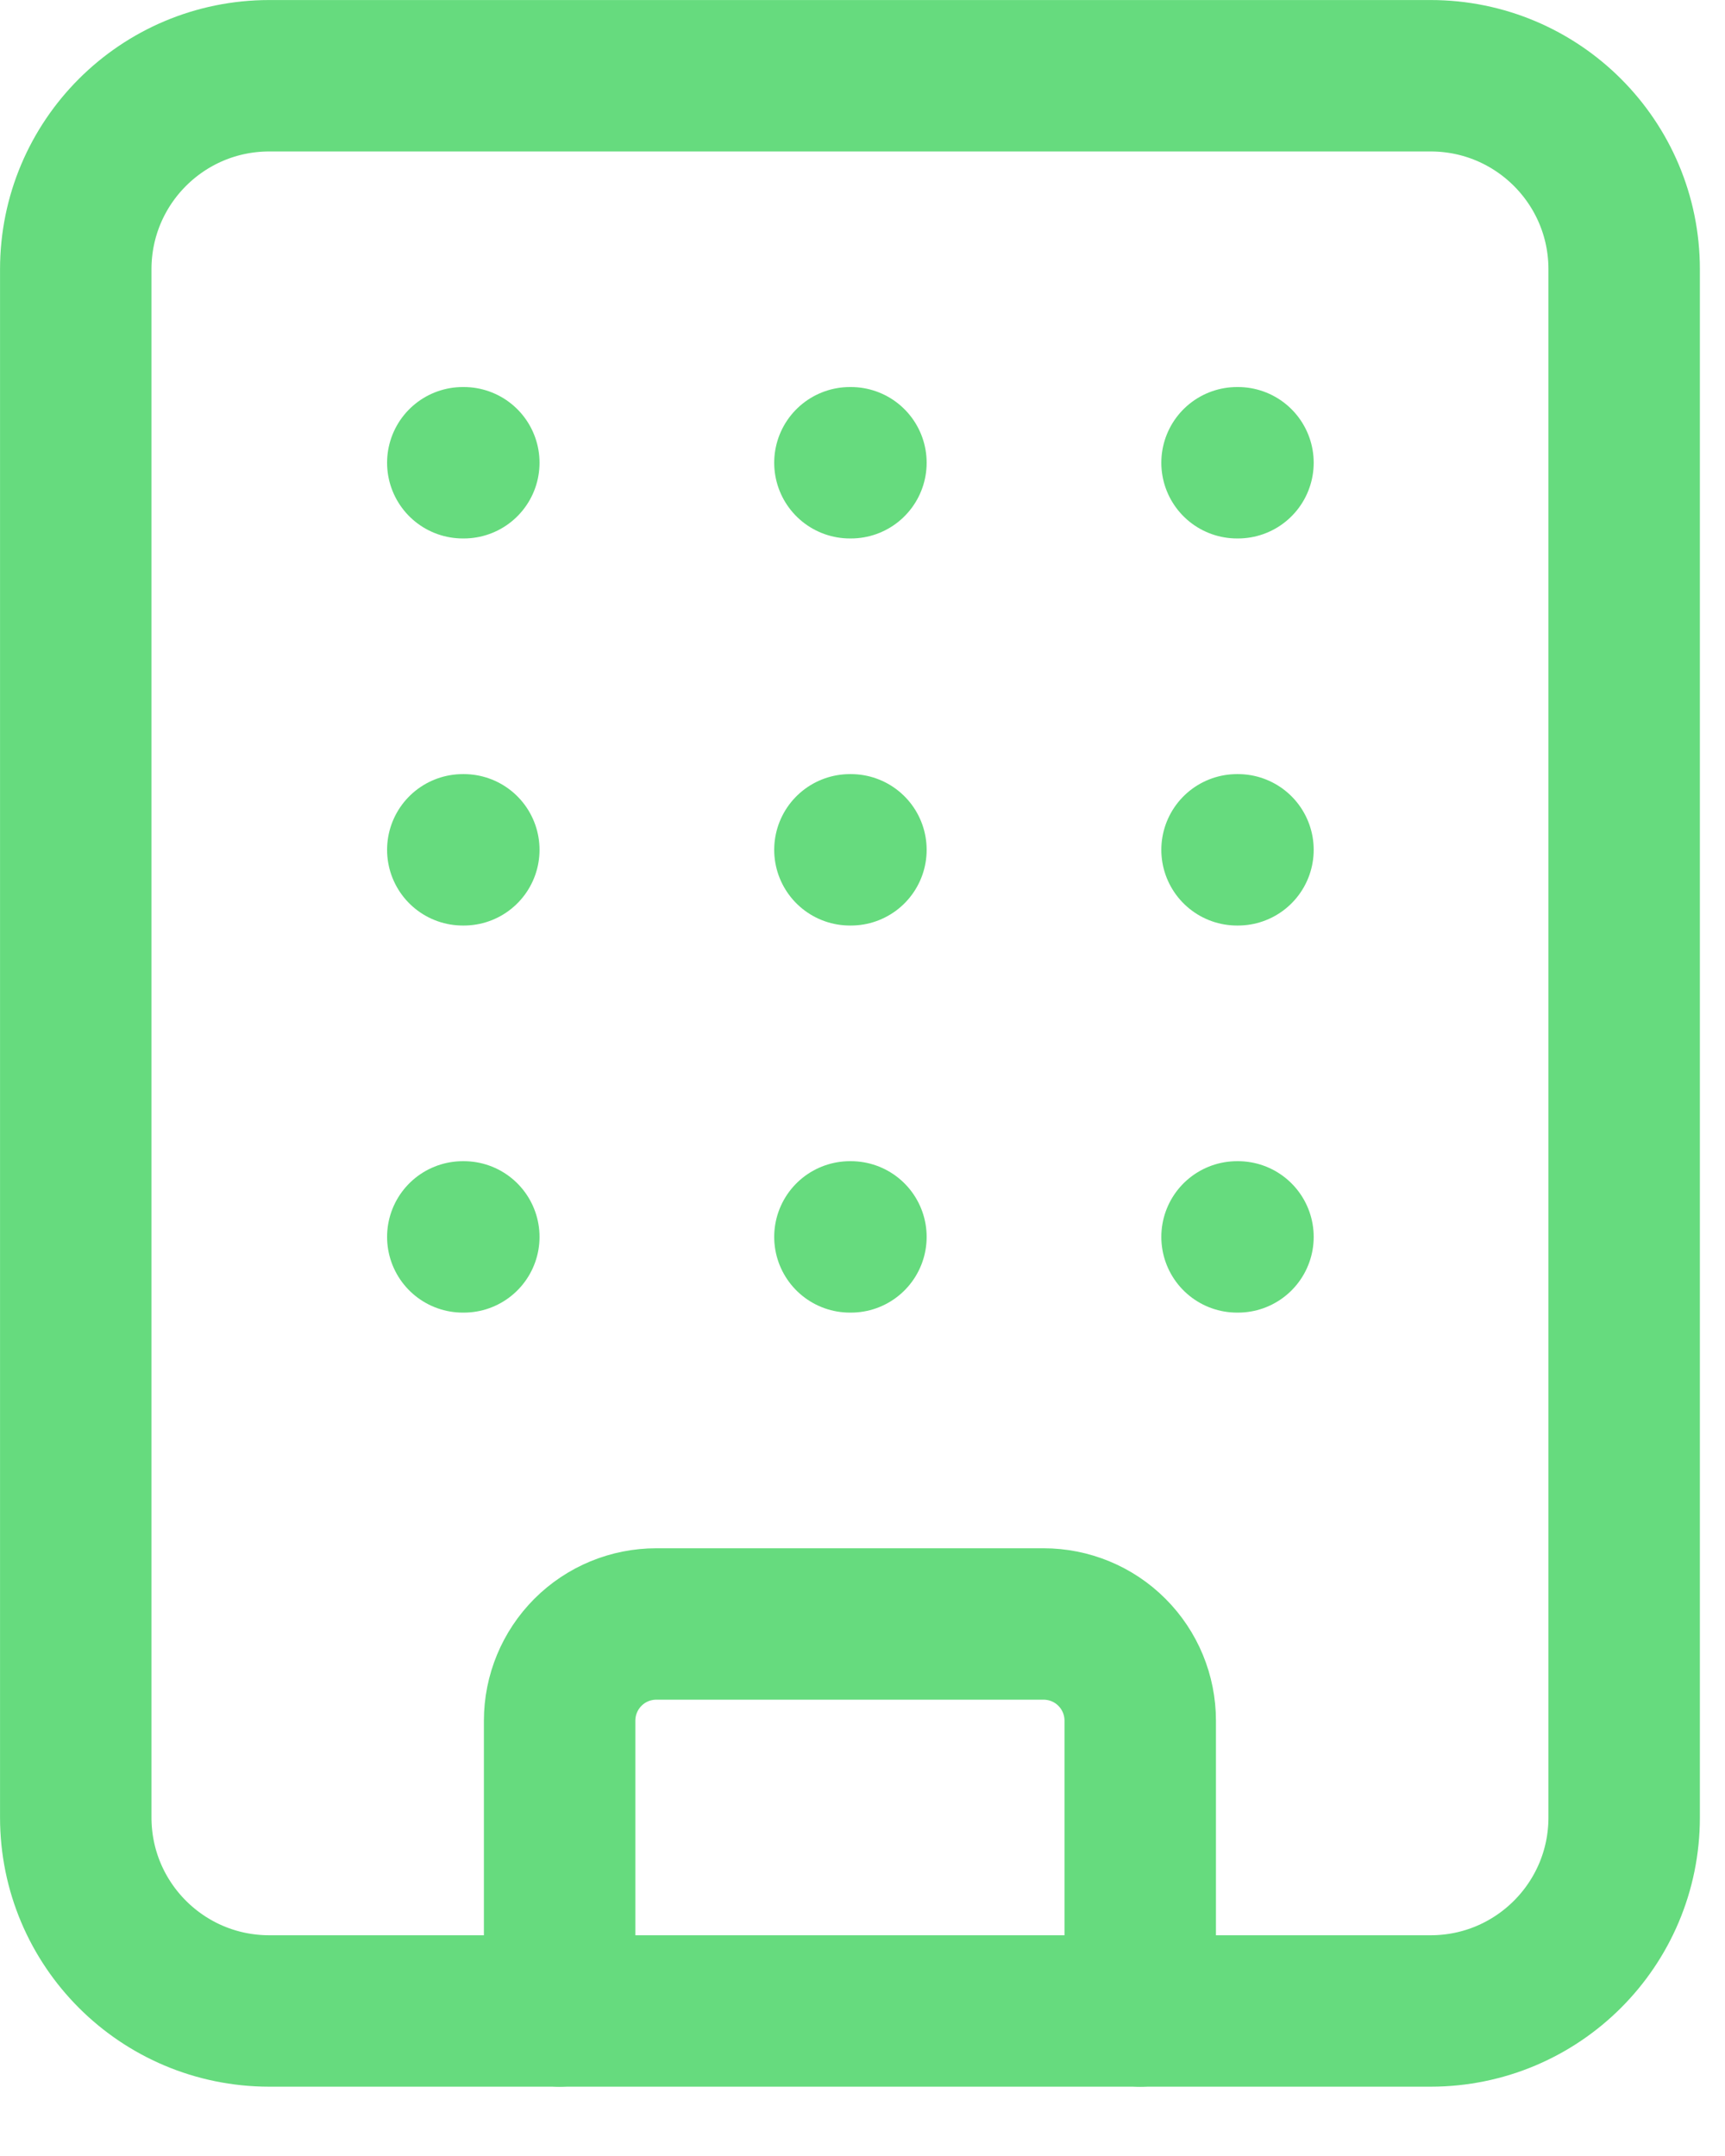
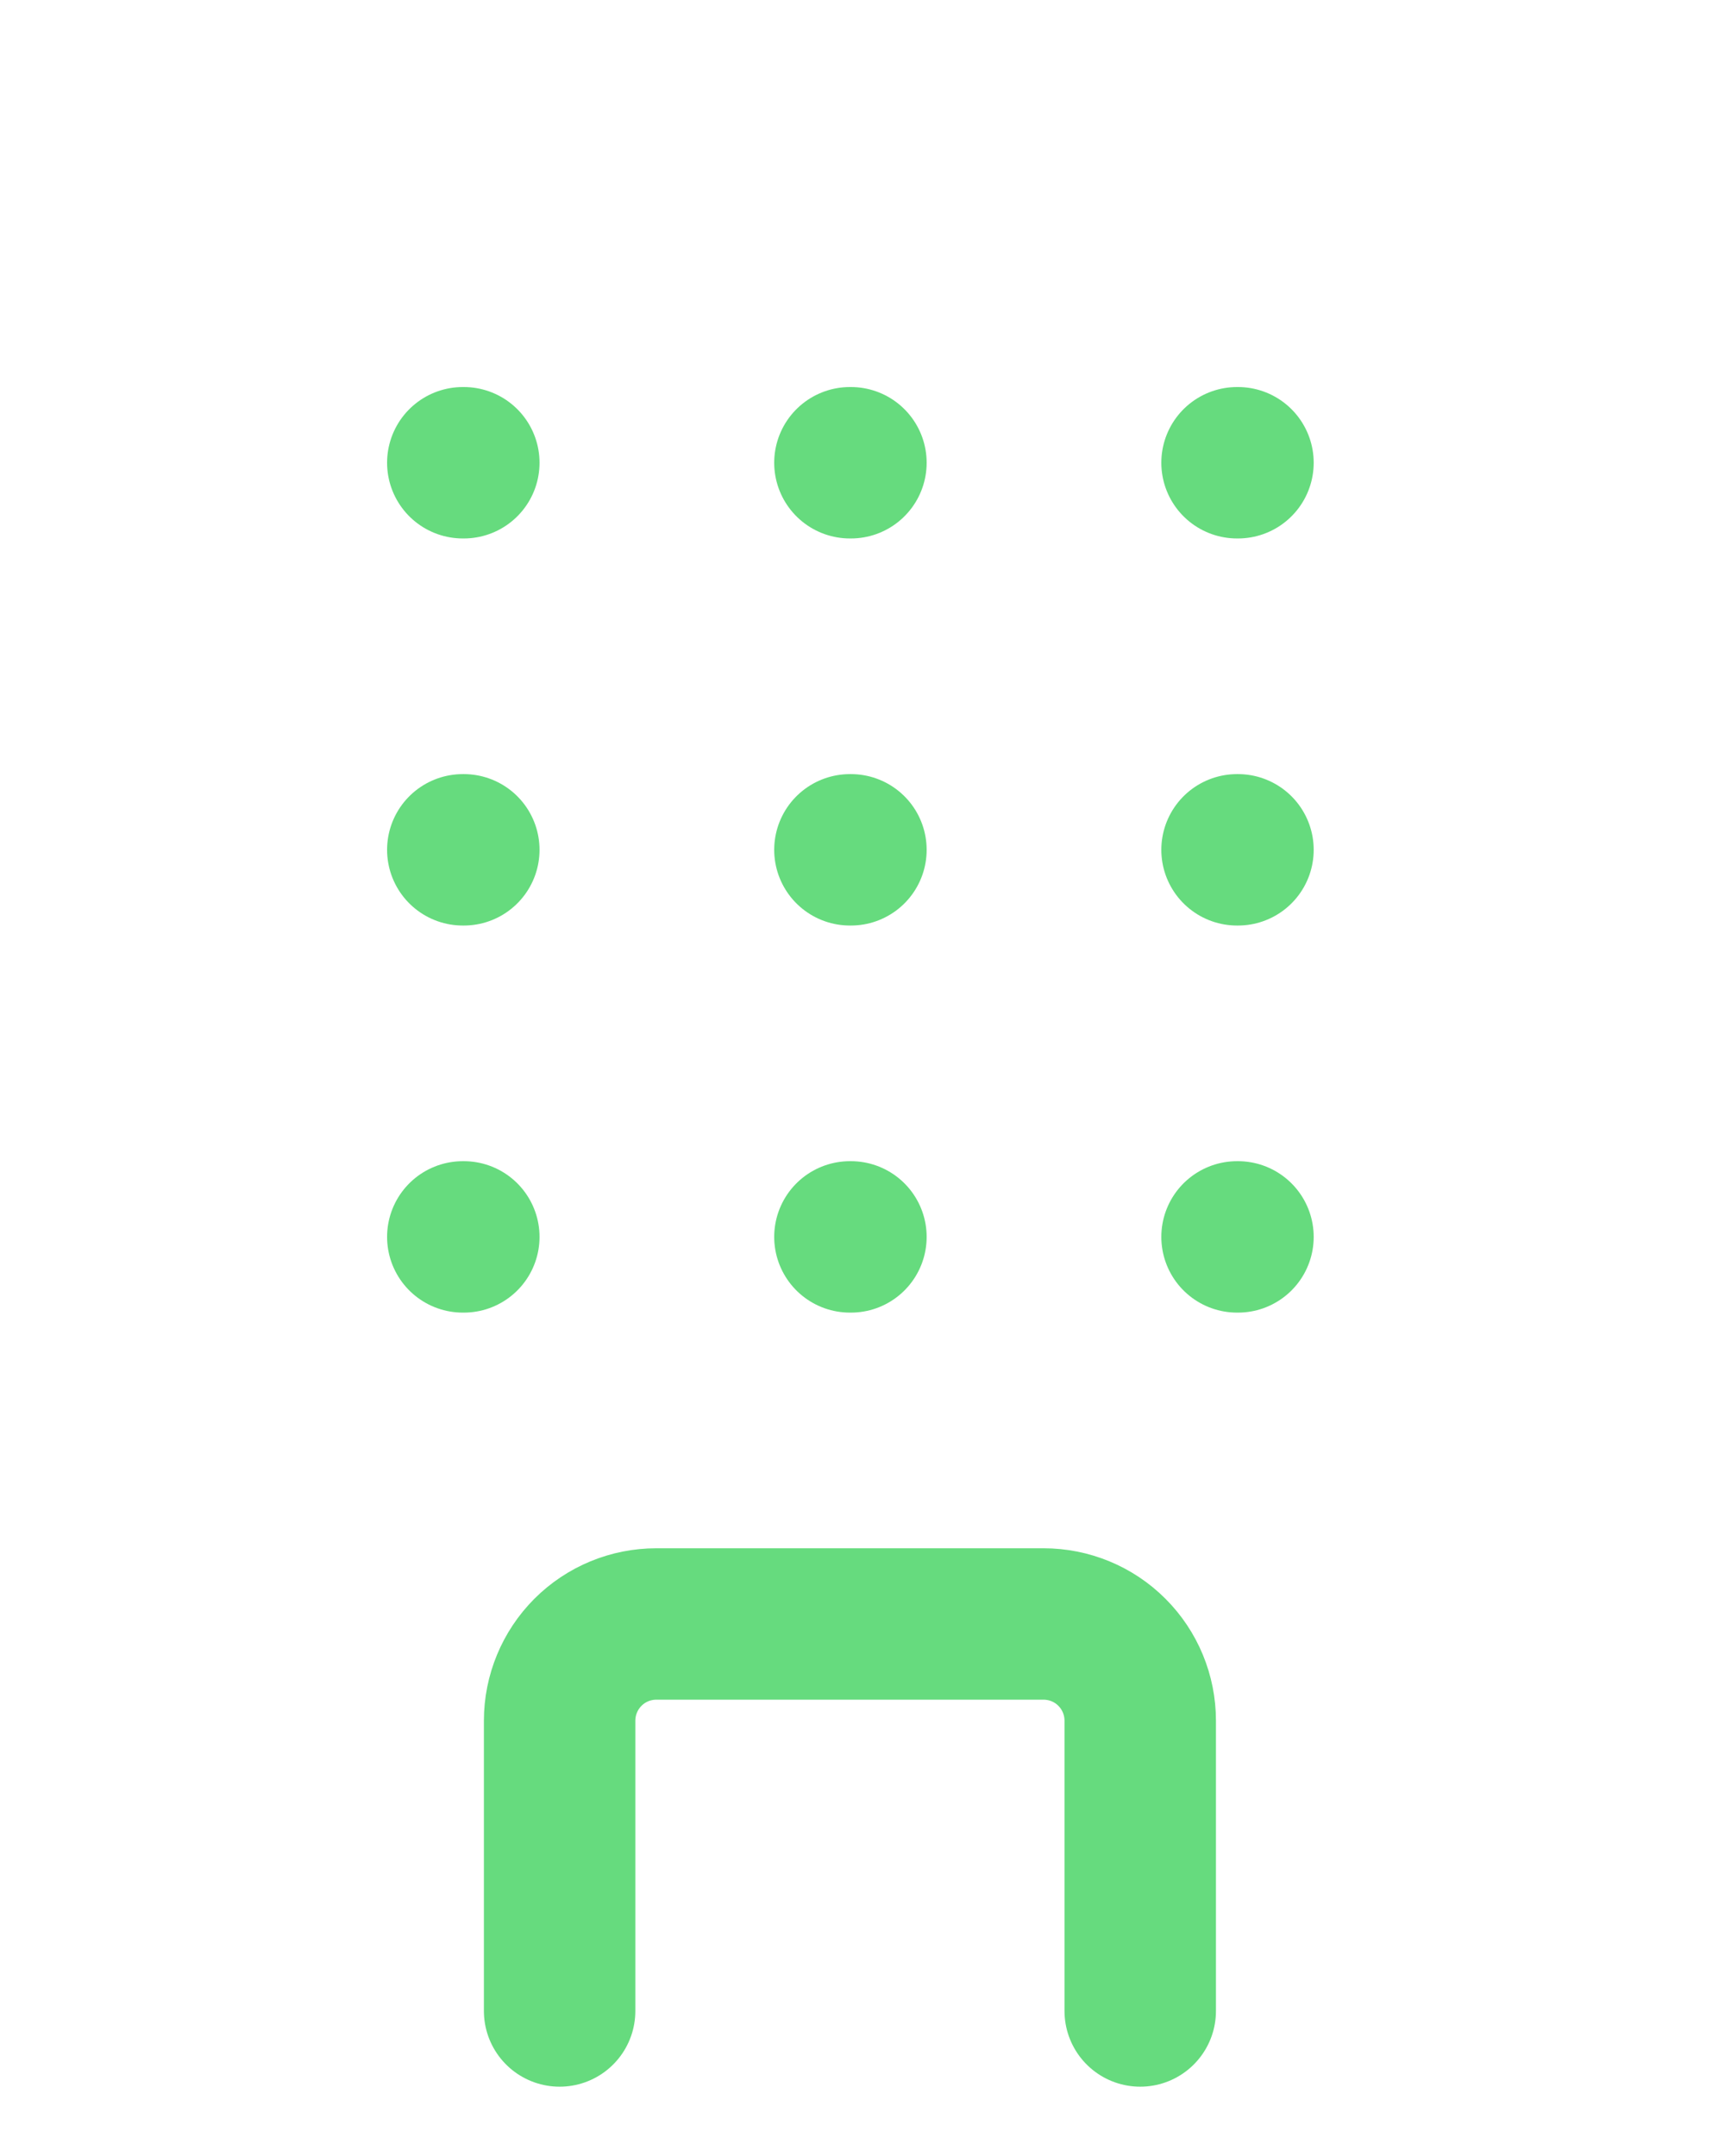
<svg xmlns="http://www.w3.org/2000/svg" width="24" height="30" viewBox="0 0 24 30" fill="none">
  <path d="M11.825 11.825H11.839M11.825 17.211H11.839M11.825 6.439H11.839M17.211 11.825H17.224M17.211 17.211H17.224M17.211 6.439H17.224M6.439 11.825H6.453M6.439 17.211H6.453M6.439 6.439H6.453M7.786 27.982V23.943C7.786 23.586 7.928 23.244 8.18 22.991C8.433 22.738 8.775 22.597 9.132 22.597H14.518C14.875 22.597 15.218 22.738 15.47 22.991C15.723 23.244 15.864 23.586 15.864 23.943V27.982" stroke="#66DB7E" stroke-width="2.107" stroke-linecap="round" stroke-linejoin="round" />
-   <path d="M19.904 1.054H3.747C2.259 1.054 1.054 2.259 1.054 3.747V25.289C1.054 26.777 2.259 27.982 3.747 27.982H19.904C21.391 27.982 22.597 26.777 22.597 25.289V3.747C22.597 2.259 21.391 1.054 19.904 1.054Z" stroke="#66DB7E" stroke-width="2.107" stroke-linecap="round" stroke-linejoin="round" />
</svg>